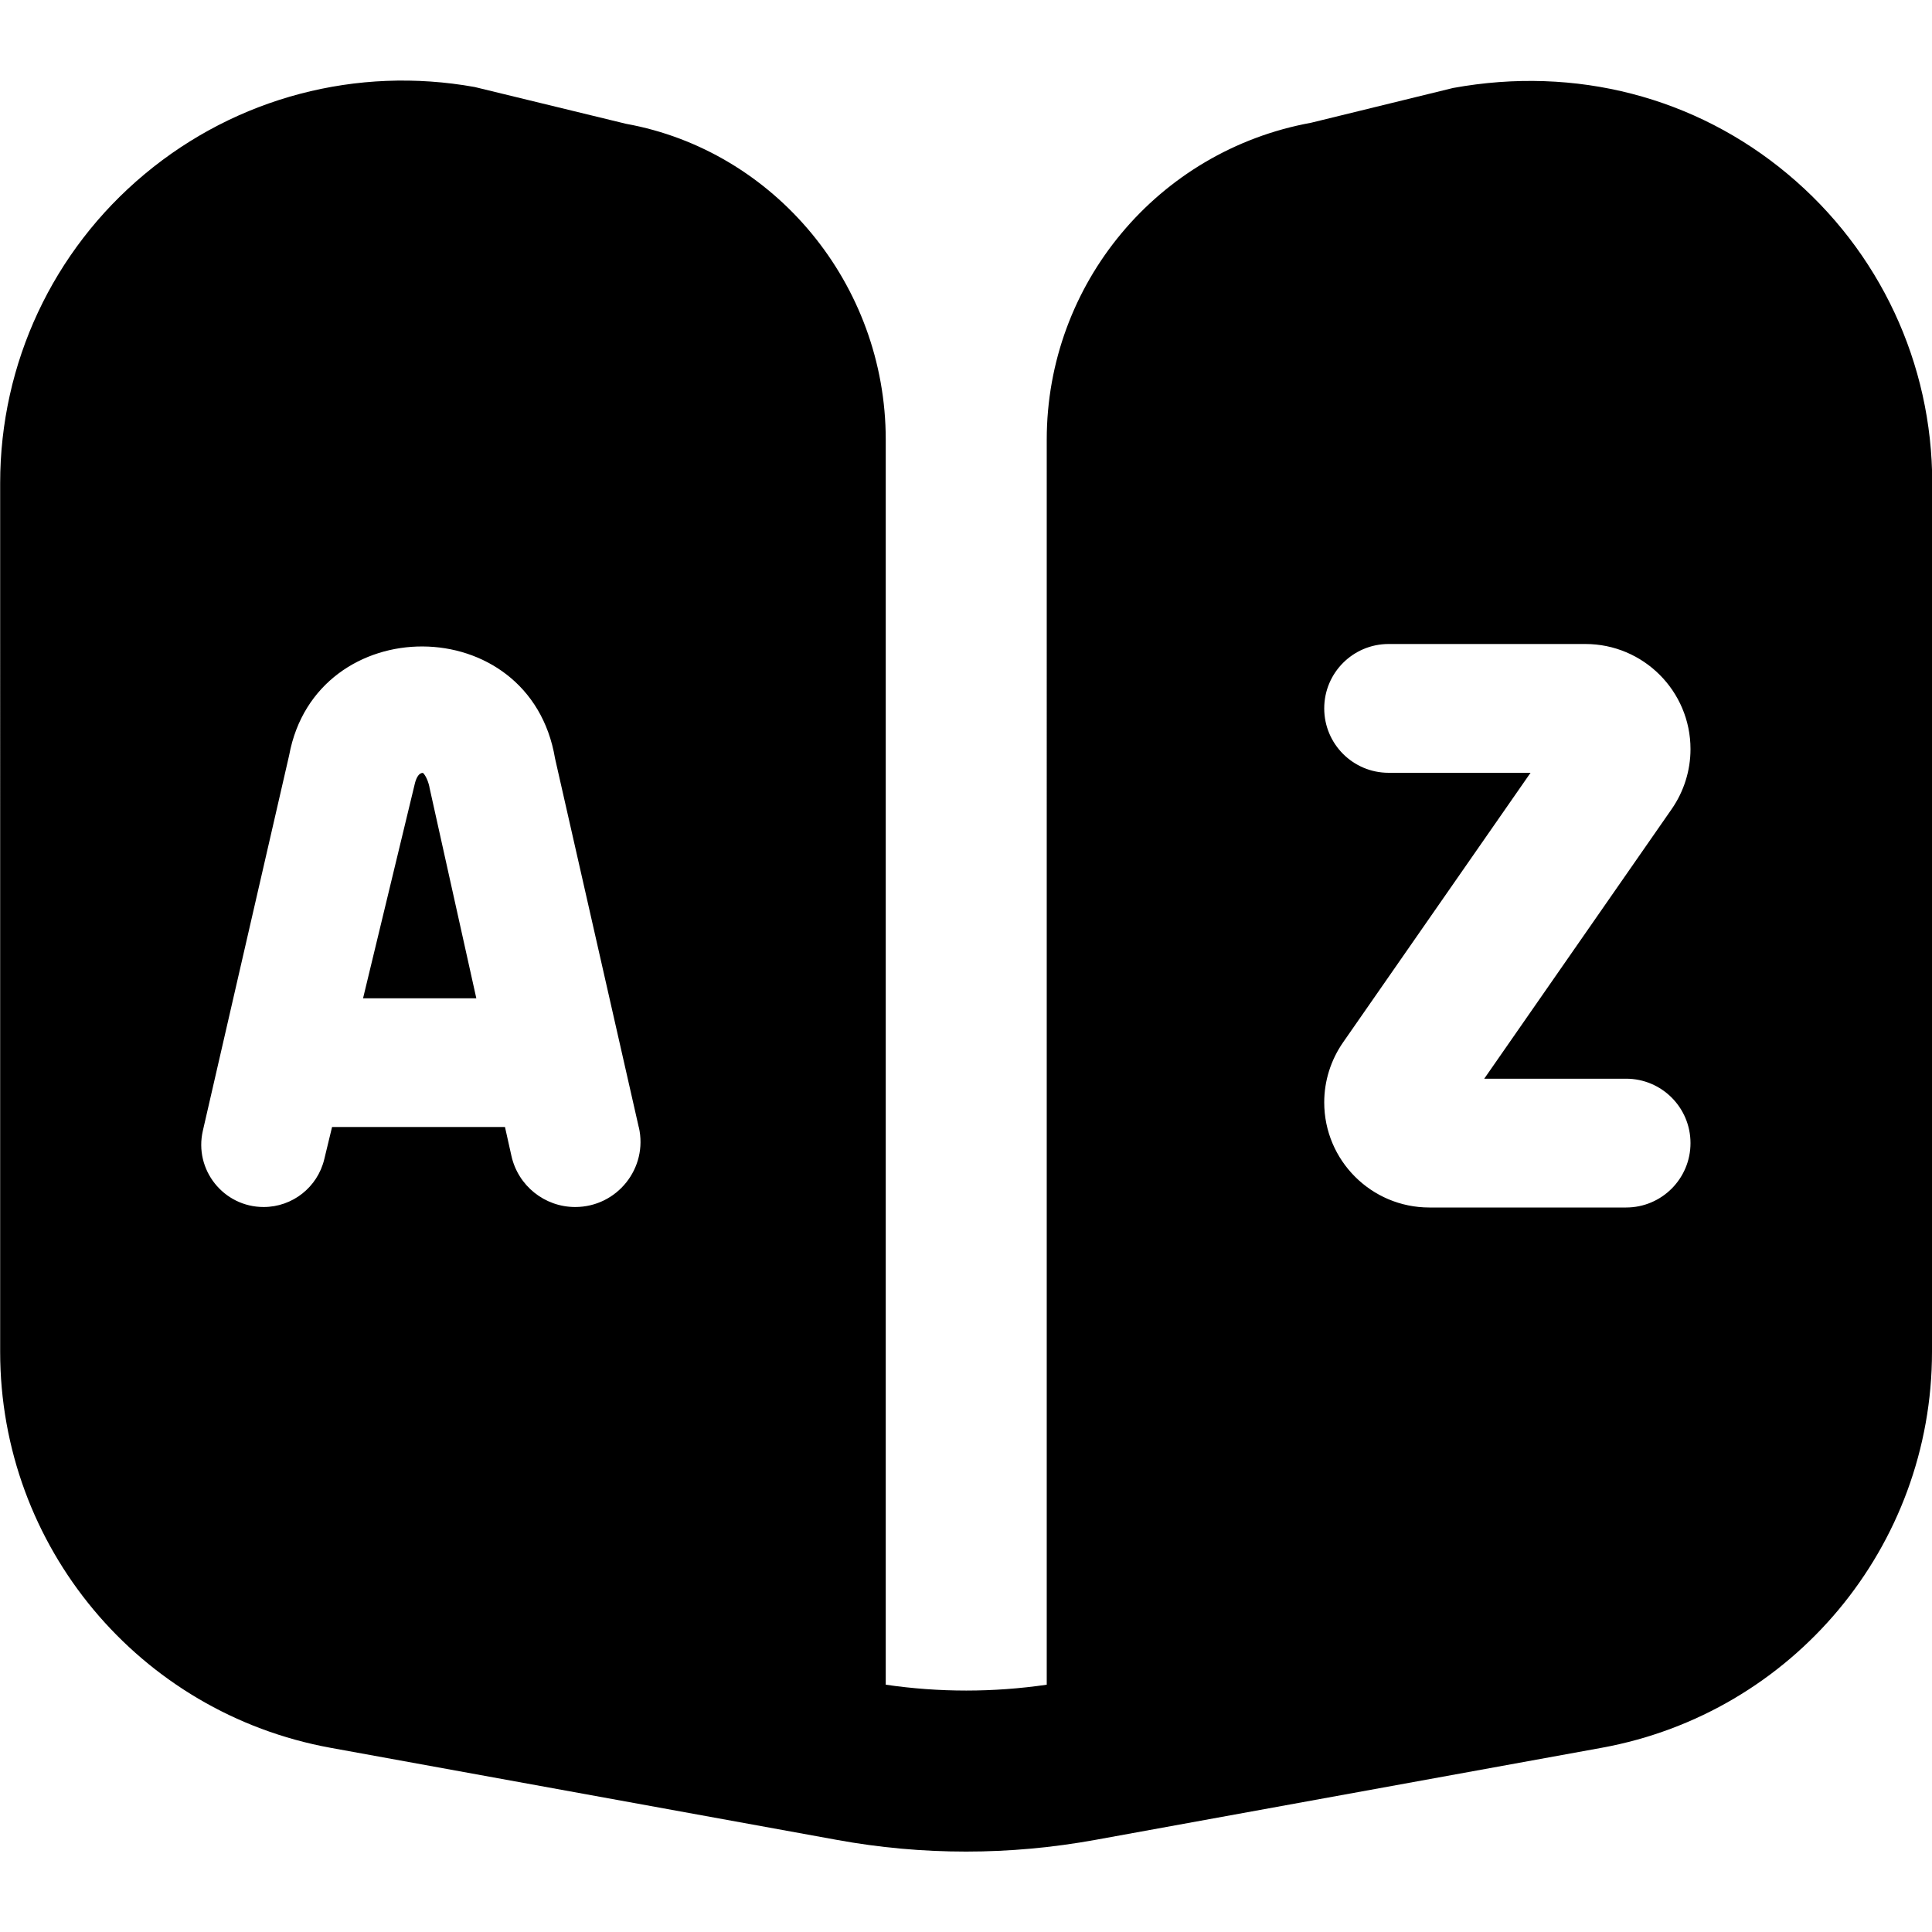
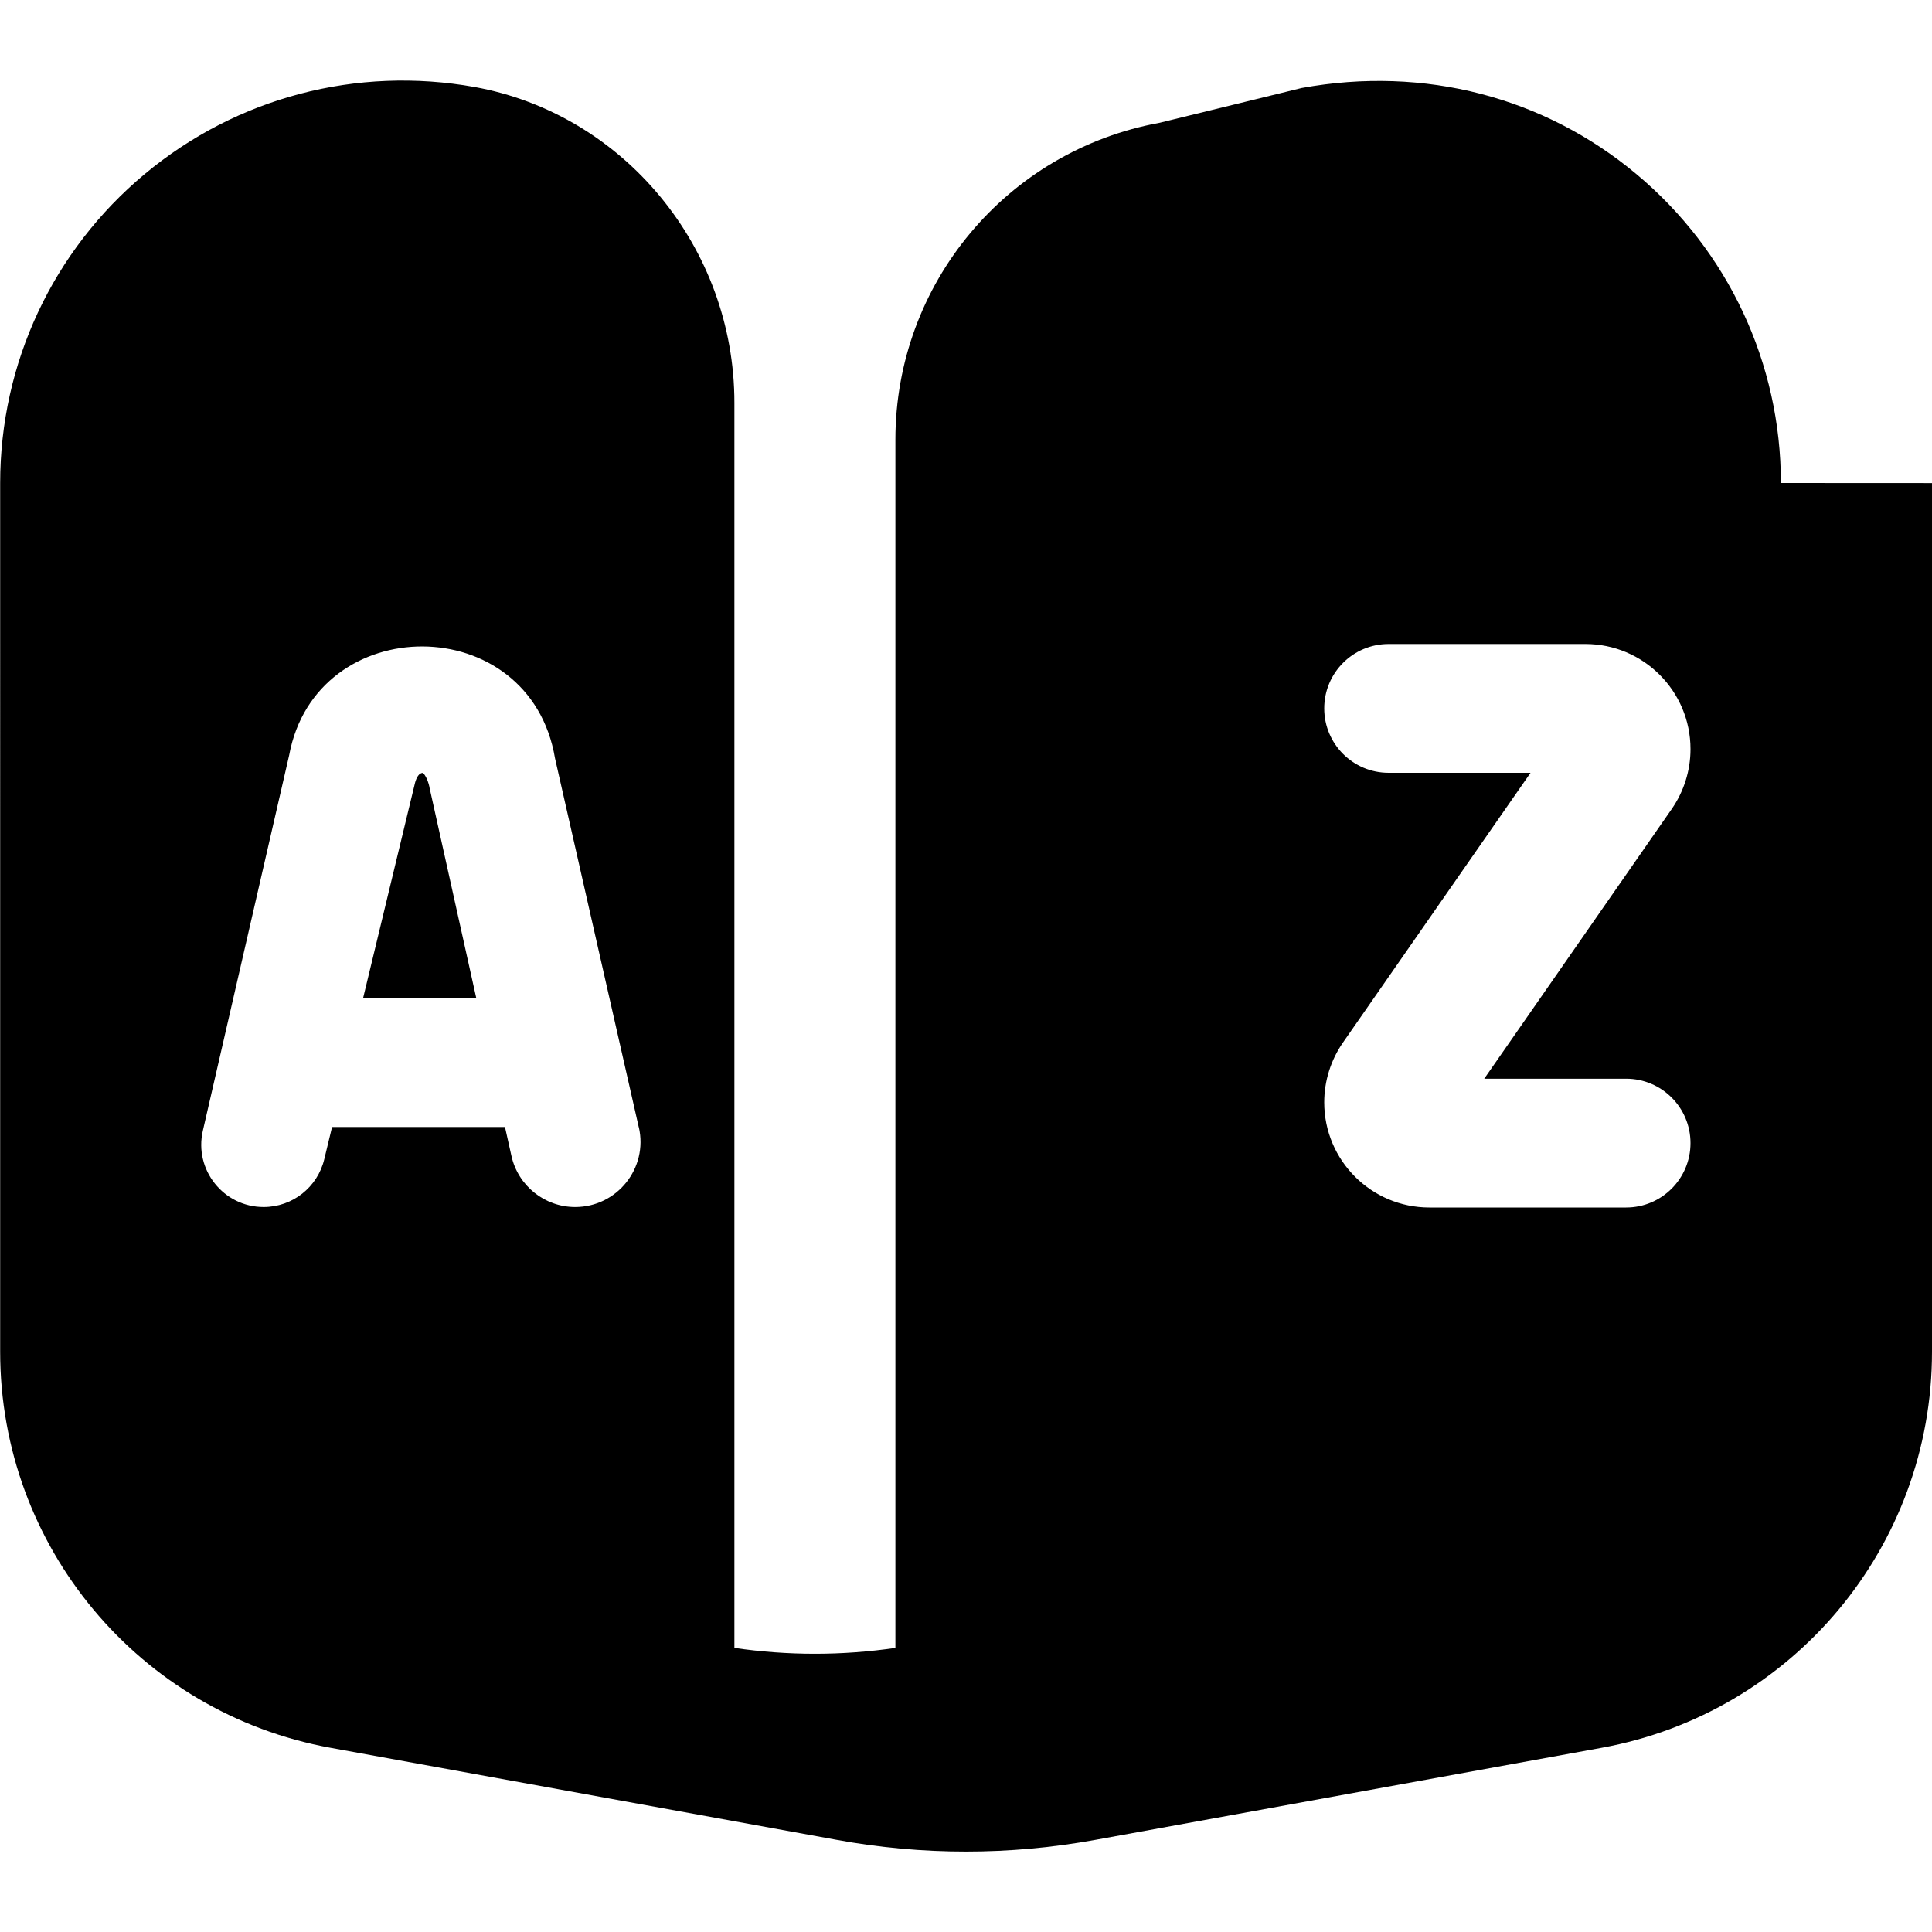
<svg xmlns="http://www.w3.org/2000/svg" id="Layer_1" data-name="Layer 1" viewBox="0 0 24 24">
-   <path d="M5.334,9.777l.583,2.624h-1.407l.646-2.678c.019-.068,.05-.122,.097-.122,.014,.01,.057,.063,.082,.176Zm18.666-3.776v10.792c0,2.417-1.727,4.486-4.105,4.919l-6.285,1.143c-.534,.097-1.071,.146-1.609,.146s-1.075-.048-1.609-.146l-6.285-1.143c-2.379-.433-4.105-2.502-4.105-4.919V6c0-1.487,.654-2.886,1.796-3.838,1.143-.953,2.635-1.344,4.099-1.081l1.88,.457c1.845,.334,3.226,1.99,3.226,3.923v15.467c.664,.097,1.336,.097,2,0V5.461c0-1.934,1.381-3.589,3.283-3.936l1.764-.432c1.528-.279,3.017,.116,4.157,1.069,1.142,.953,1.796,2.352,1.796,3.838ZM7.935,14.003l-1.04-4.581c-.311-1.853-2.97-1.844-3.303-.04l-1.072,4.664c-.112,.485,.257,.948,.755,.948,.358,0,.669-.245,.753-.593l.097-.401h2.148l.08,.358c.082,.371,.412,.636,.792,.636,.521,0,.907-.483,.791-.991Zm10.502-.602l2.329-3.35c.152-.219,.234-.479,.234-.745,0-.721-.585-1.306-1.306-1.306h-2.444c-.442,0-.8,.358-.8,.8s.358,.8,.8,.8h1.763l-2.329,3.349c-.152,.219-.234,.479-.234,.745,0,.721,.585,1.306,1.306,1.306h2.444c.442,0,.8-.358,.8-.8s-.358-.8-.8-.8h-1.763Z" />
+   <path d="M5.334,9.777l.583,2.624h-1.407l.646-2.678c.019-.068,.05-.122,.097-.122,.014,.01,.057,.063,.082,.176Zm18.666-3.776v10.792c0,2.417-1.727,4.486-4.105,4.919l-6.285,1.143c-.534,.097-1.071,.146-1.609,.146s-1.075-.048-1.609-.146l-6.285-1.143c-2.379-.433-4.105-2.502-4.105-4.919V6c0-1.487,.654-2.886,1.796-3.838,1.143-.953,2.635-1.344,4.099-1.081c1.845,.334,3.226,1.99,3.226,3.923v15.467c.664,.097,1.336,.097,2,0V5.461c0-1.934,1.381-3.589,3.283-3.936l1.764-.432c1.528-.279,3.017,.116,4.157,1.069,1.142,.953,1.796,2.352,1.796,3.838ZM7.935,14.003l-1.04-4.581c-.311-1.853-2.97-1.844-3.303-.04l-1.072,4.664c-.112,.485,.257,.948,.755,.948,.358,0,.669-.245,.753-.593l.097-.401h2.148l.08,.358c.082,.371,.412,.636,.792,.636,.521,0,.907-.483,.791-.991Zm10.502-.602l2.329-3.35c.152-.219,.234-.479,.234-.745,0-.721-.585-1.306-1.306-1.306h-2.444c-.442,0-.8,.358-.8,.8s.358,.8,.8,.8h1.763l-2.329,3.349c-.152,.219-.234,.479-.234,.745,0,.721,.585,1.306,1.306,1.306h2.444c.442,0,.8-.358,.8-.8s-.358-.8-.8-.8h-1.763Z" />
</svg>